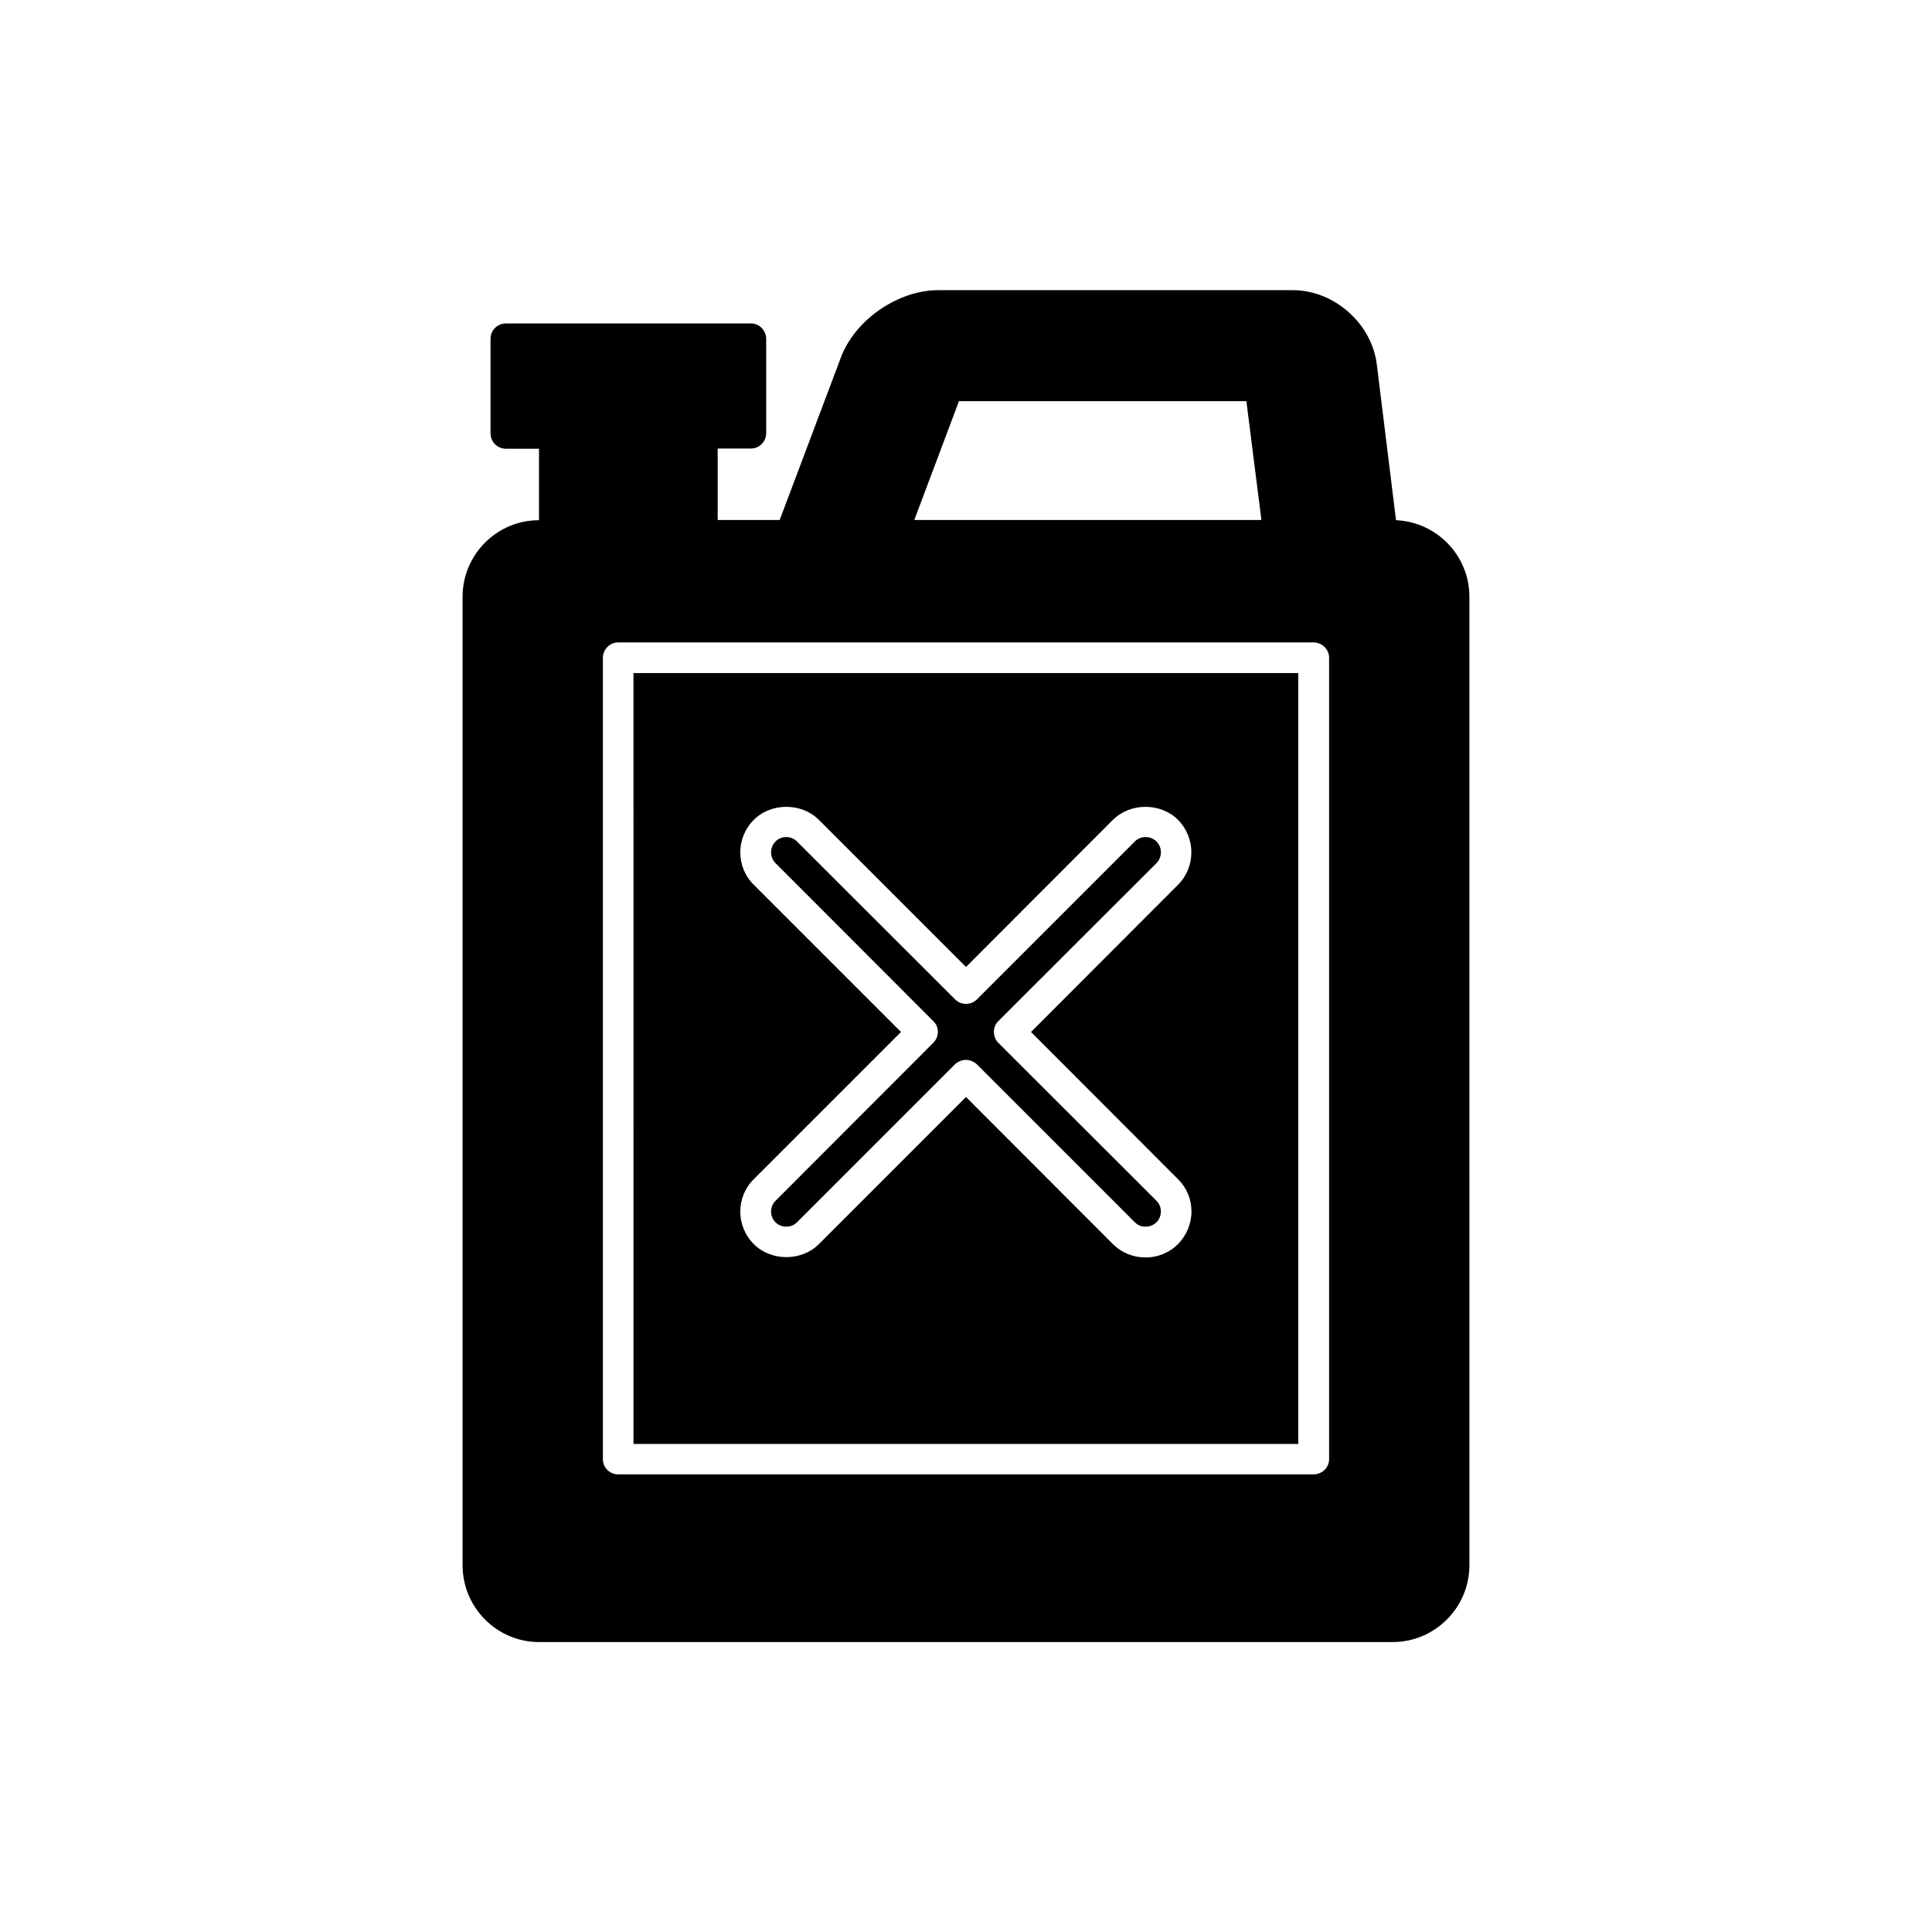
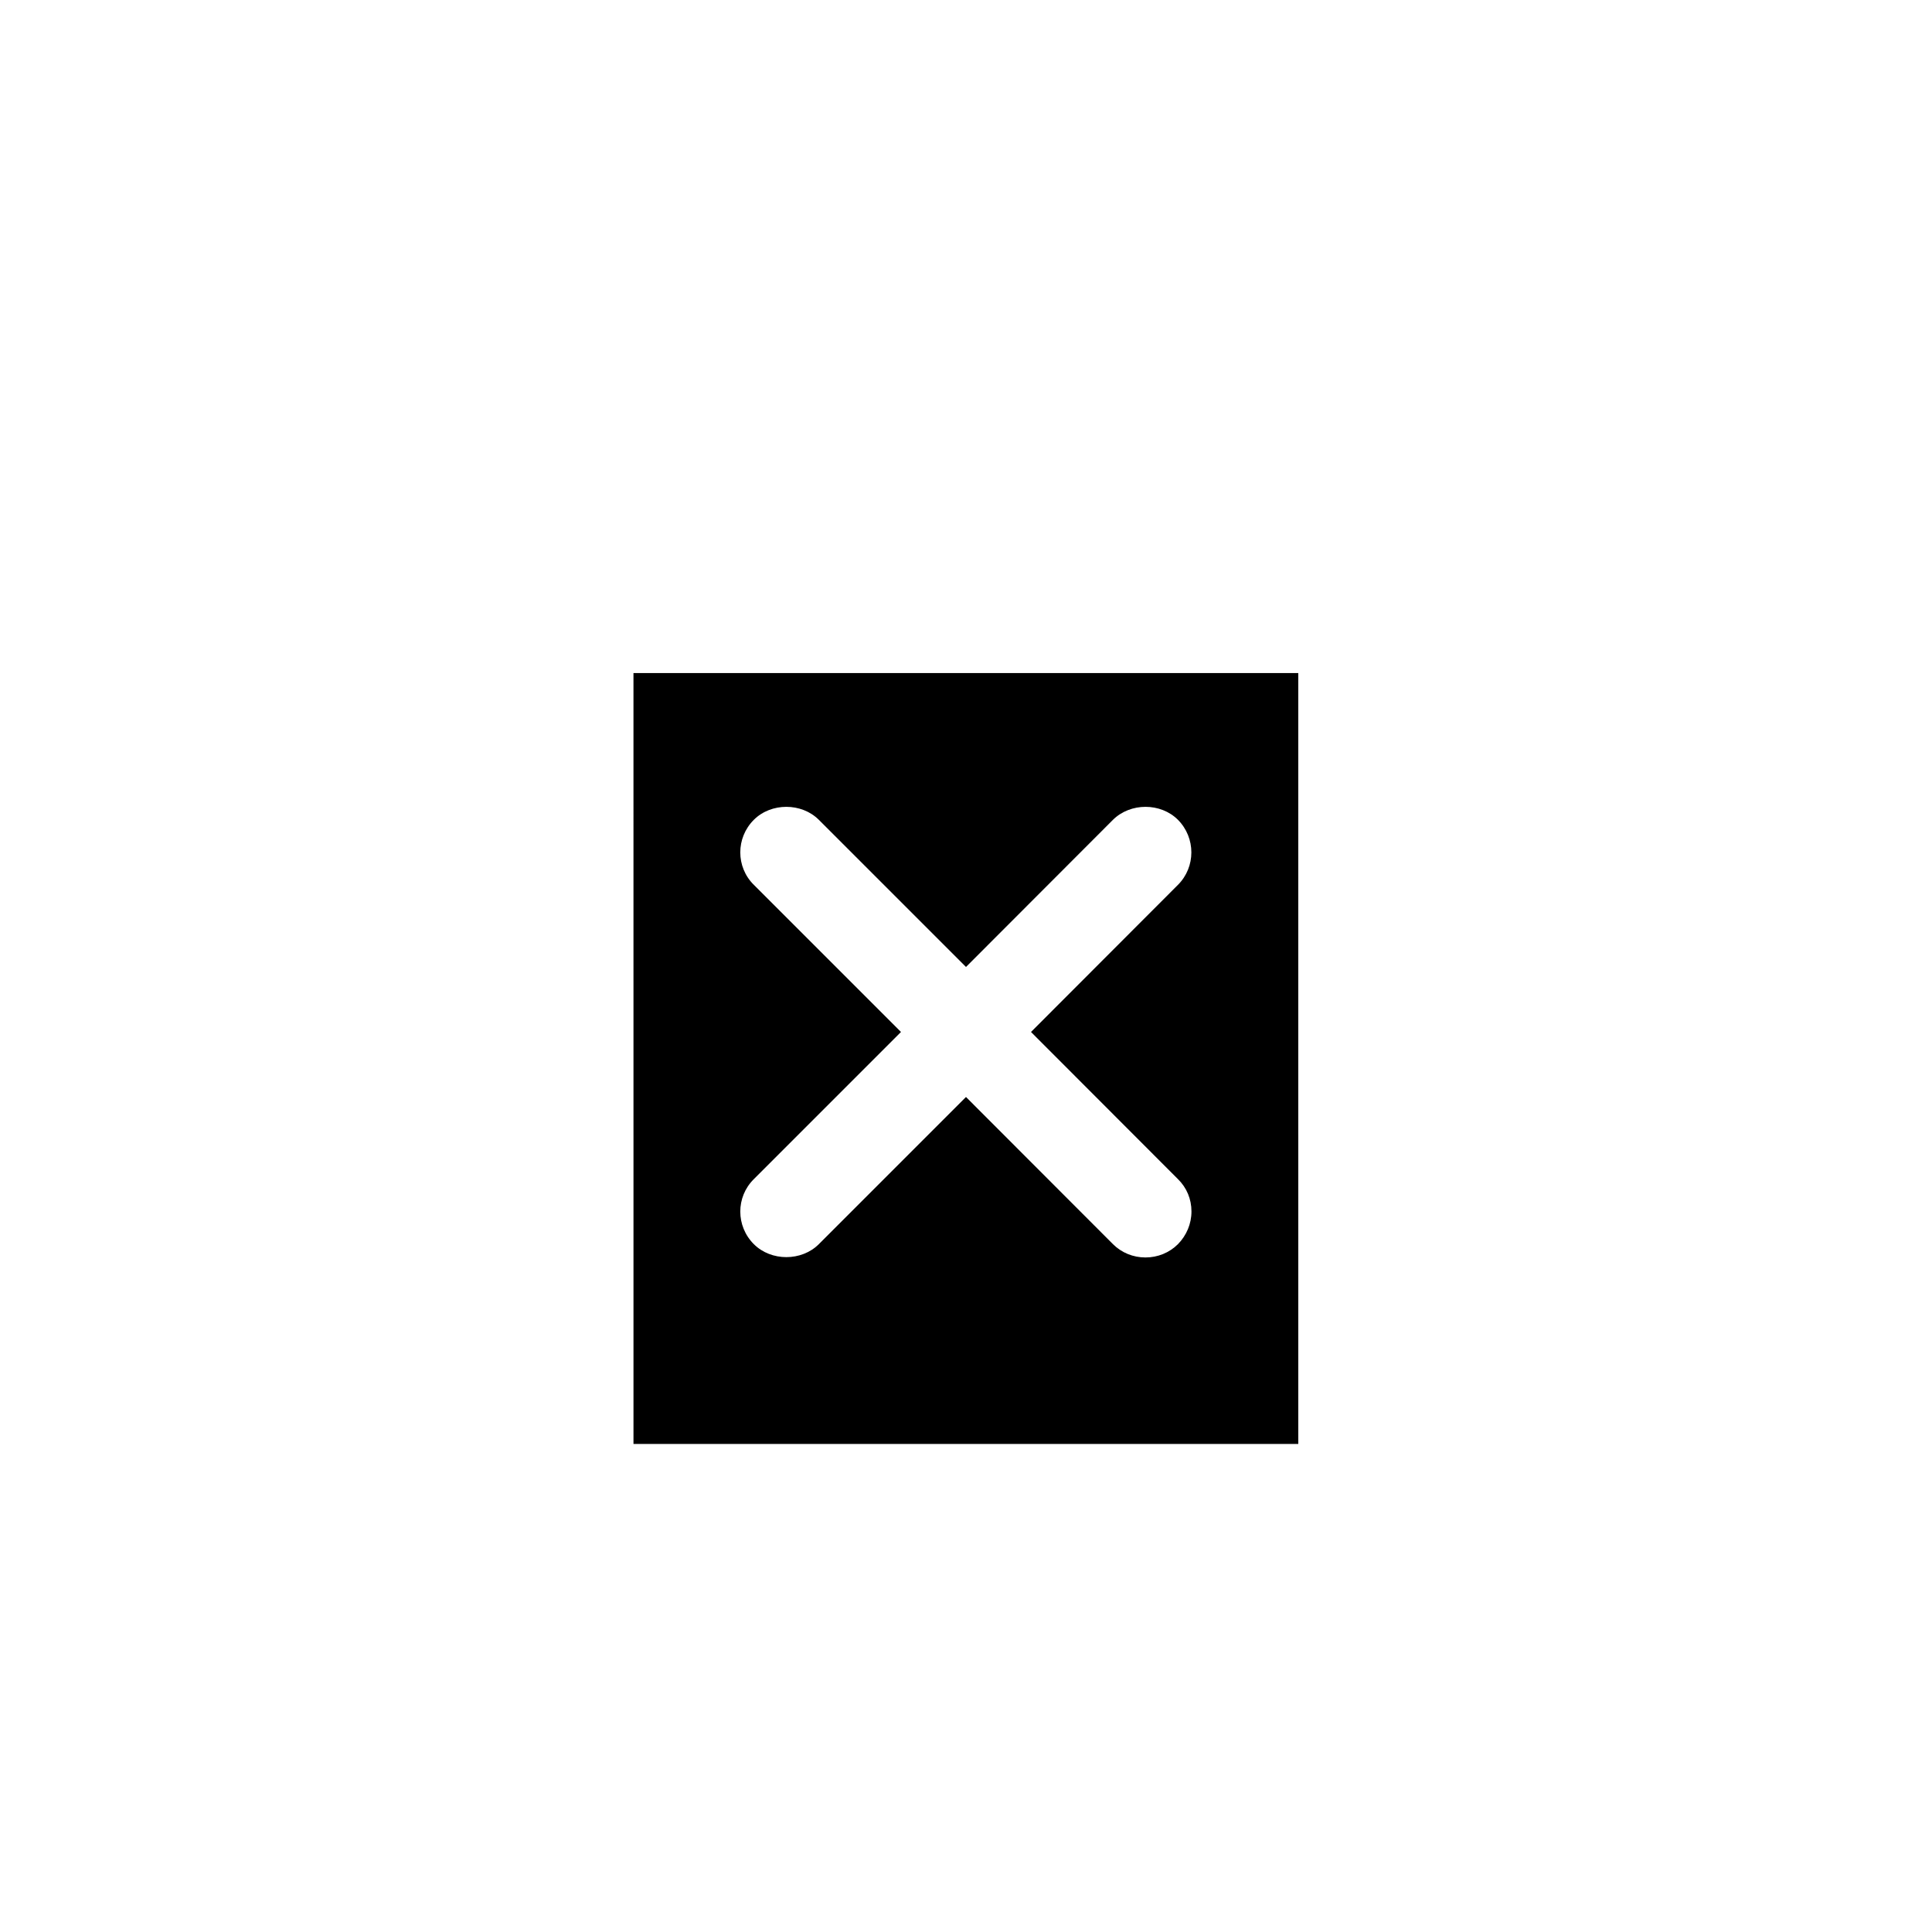
<svg xmlns="http://www.w3.org/2000/svg" fill="#000000" width="800px" height="800px" version="1.1" viewBox="144 144 512 512">
  <g>
-     <path d="m355.21 467.91 41.867-41.867c0.855-0.754 1.863-1.156 2.922-1.156 1.008 0 2.066 0.402 2.871 1.16l41.867 41.867c1.512 1.562 4.18 1.562 5.742 0 0.754-0.707 1.16-1.762 1.16-2.871s-0.406-2.066-1.16-2.824l-41.918-41.867c-1.562-1.562-1.562-4.18 0-5.742l41.918-41.867c1.562-1.562 1.562-4.18 0-5.742s-4.231-1.562-5.742 0l-41.867 41.867c-1.562 1.562-4.133 1.562-5.742 0l-41.918-41.867c-1.512-1.562-4.18-1.562-5.691 0-1.562 1.562-1.562 4.18 0 5.742l41.816 41.867c0.805 0.754 1.211 1.812 1.211 2.871 0 1.059-0.453 2.117-1.211 2.871l-41.816 41.867c-1.562 1.562-1.562 4.133 0 5.691 1.508 1.562 4.18 1.562 5.691 0z" />
    <path d="m311.88 526.66h176.18l-0.004-204.29h-176.18zm31.891-148.17c-4.785-4.734-4.785-12.445 0-17.23 4.586-4.586 12.645-4.586 17.23 0l38.996 38.996 38.945-38.996c4.637-4.586 12.645-4.586 17.23 0 4.734 4.785 4.734 12.496 0 17.23l-38.945 38.996 38.945 38.996c2.316 2.266 3.578 5.289 3.578 8.566 0 3.273-1.309 6.348-3.578 8.664-2.266 2.266-5.34 3.527-8.613 3.527s-6.348-1.258-8.613-3.527l-38.949-38.996-38.996 38.996c-4.586 4.586-12.645 4.586-17.23 0-4.785-4.785-4.785-12.496 0-17.23l38.996-38.996z" />
-     <path d="m513.96 281.86-5.09-41.262c-1.309-10.832-11.285-19.699-22.27-19.699h-93.957c-10.68 0-22.066 7.859-25.797 17.836l-16.223 43.074h-16.426v-18.941h8.816c2.215 0 4.031-1.812 4.031-4.082v-24.988c0-2.215-1.812-4.082-4.031-4.082h-64.938c-2.266 0-4.082 1.812-4.082 4.082v25.039c0 2.266 1.812 4.082 4.082 4.082h8.766v18.941c-11.184 0-20.254 9.117-20.254 20.305v256.64c0 11.234 9.117 20.355 20.254 20.355h226.26c11.184 0 20.305-9.168 20.305-20.355l-0.004-256.69c0-10.934-8.715-19.801-19.445-20.254zm-17.734 248.83c0 2.266-1.863 4.031-4.133 4.031h-184.29c-2.215 0-4.031-1.762-4.031-4.031v-212.36c0-2.215 1.812-4.082 4.031-4.082h184.29c2.266 0 4.133 1.812 4.133 4.082zm-21.918-280.37 3.981 31.488h-91.996l11.84-31.488z" />
  </g>
</svg>